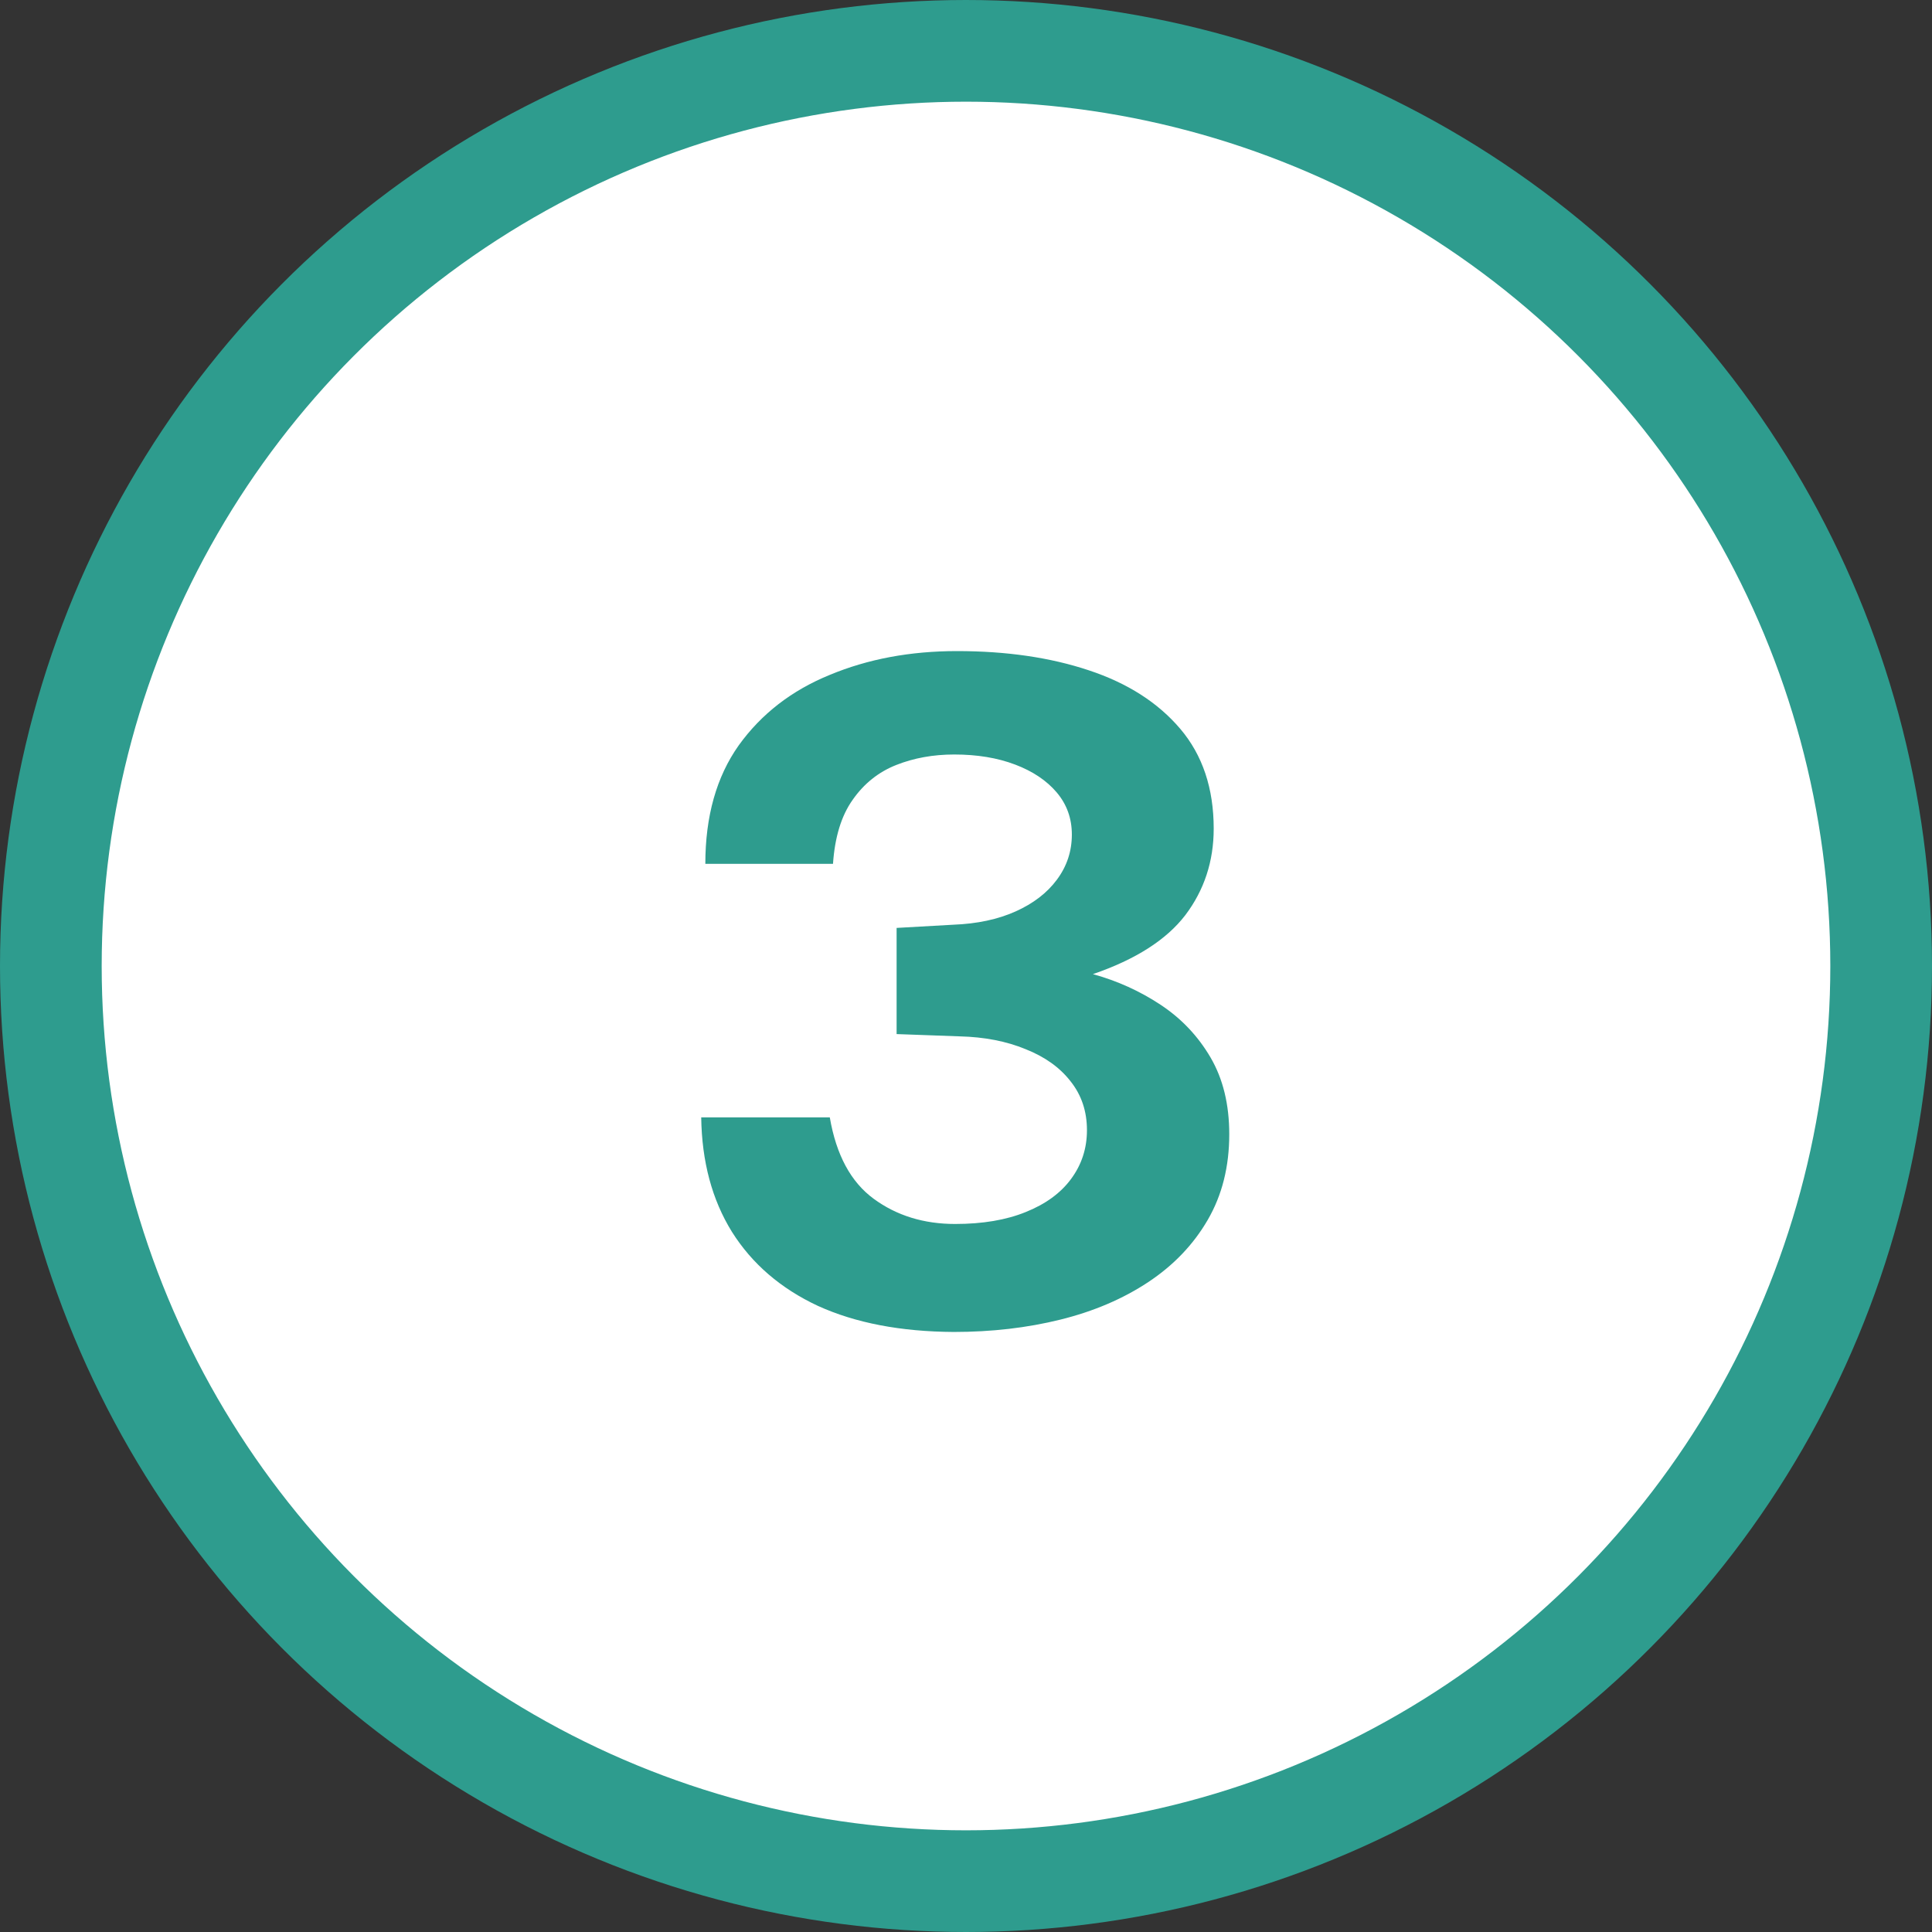
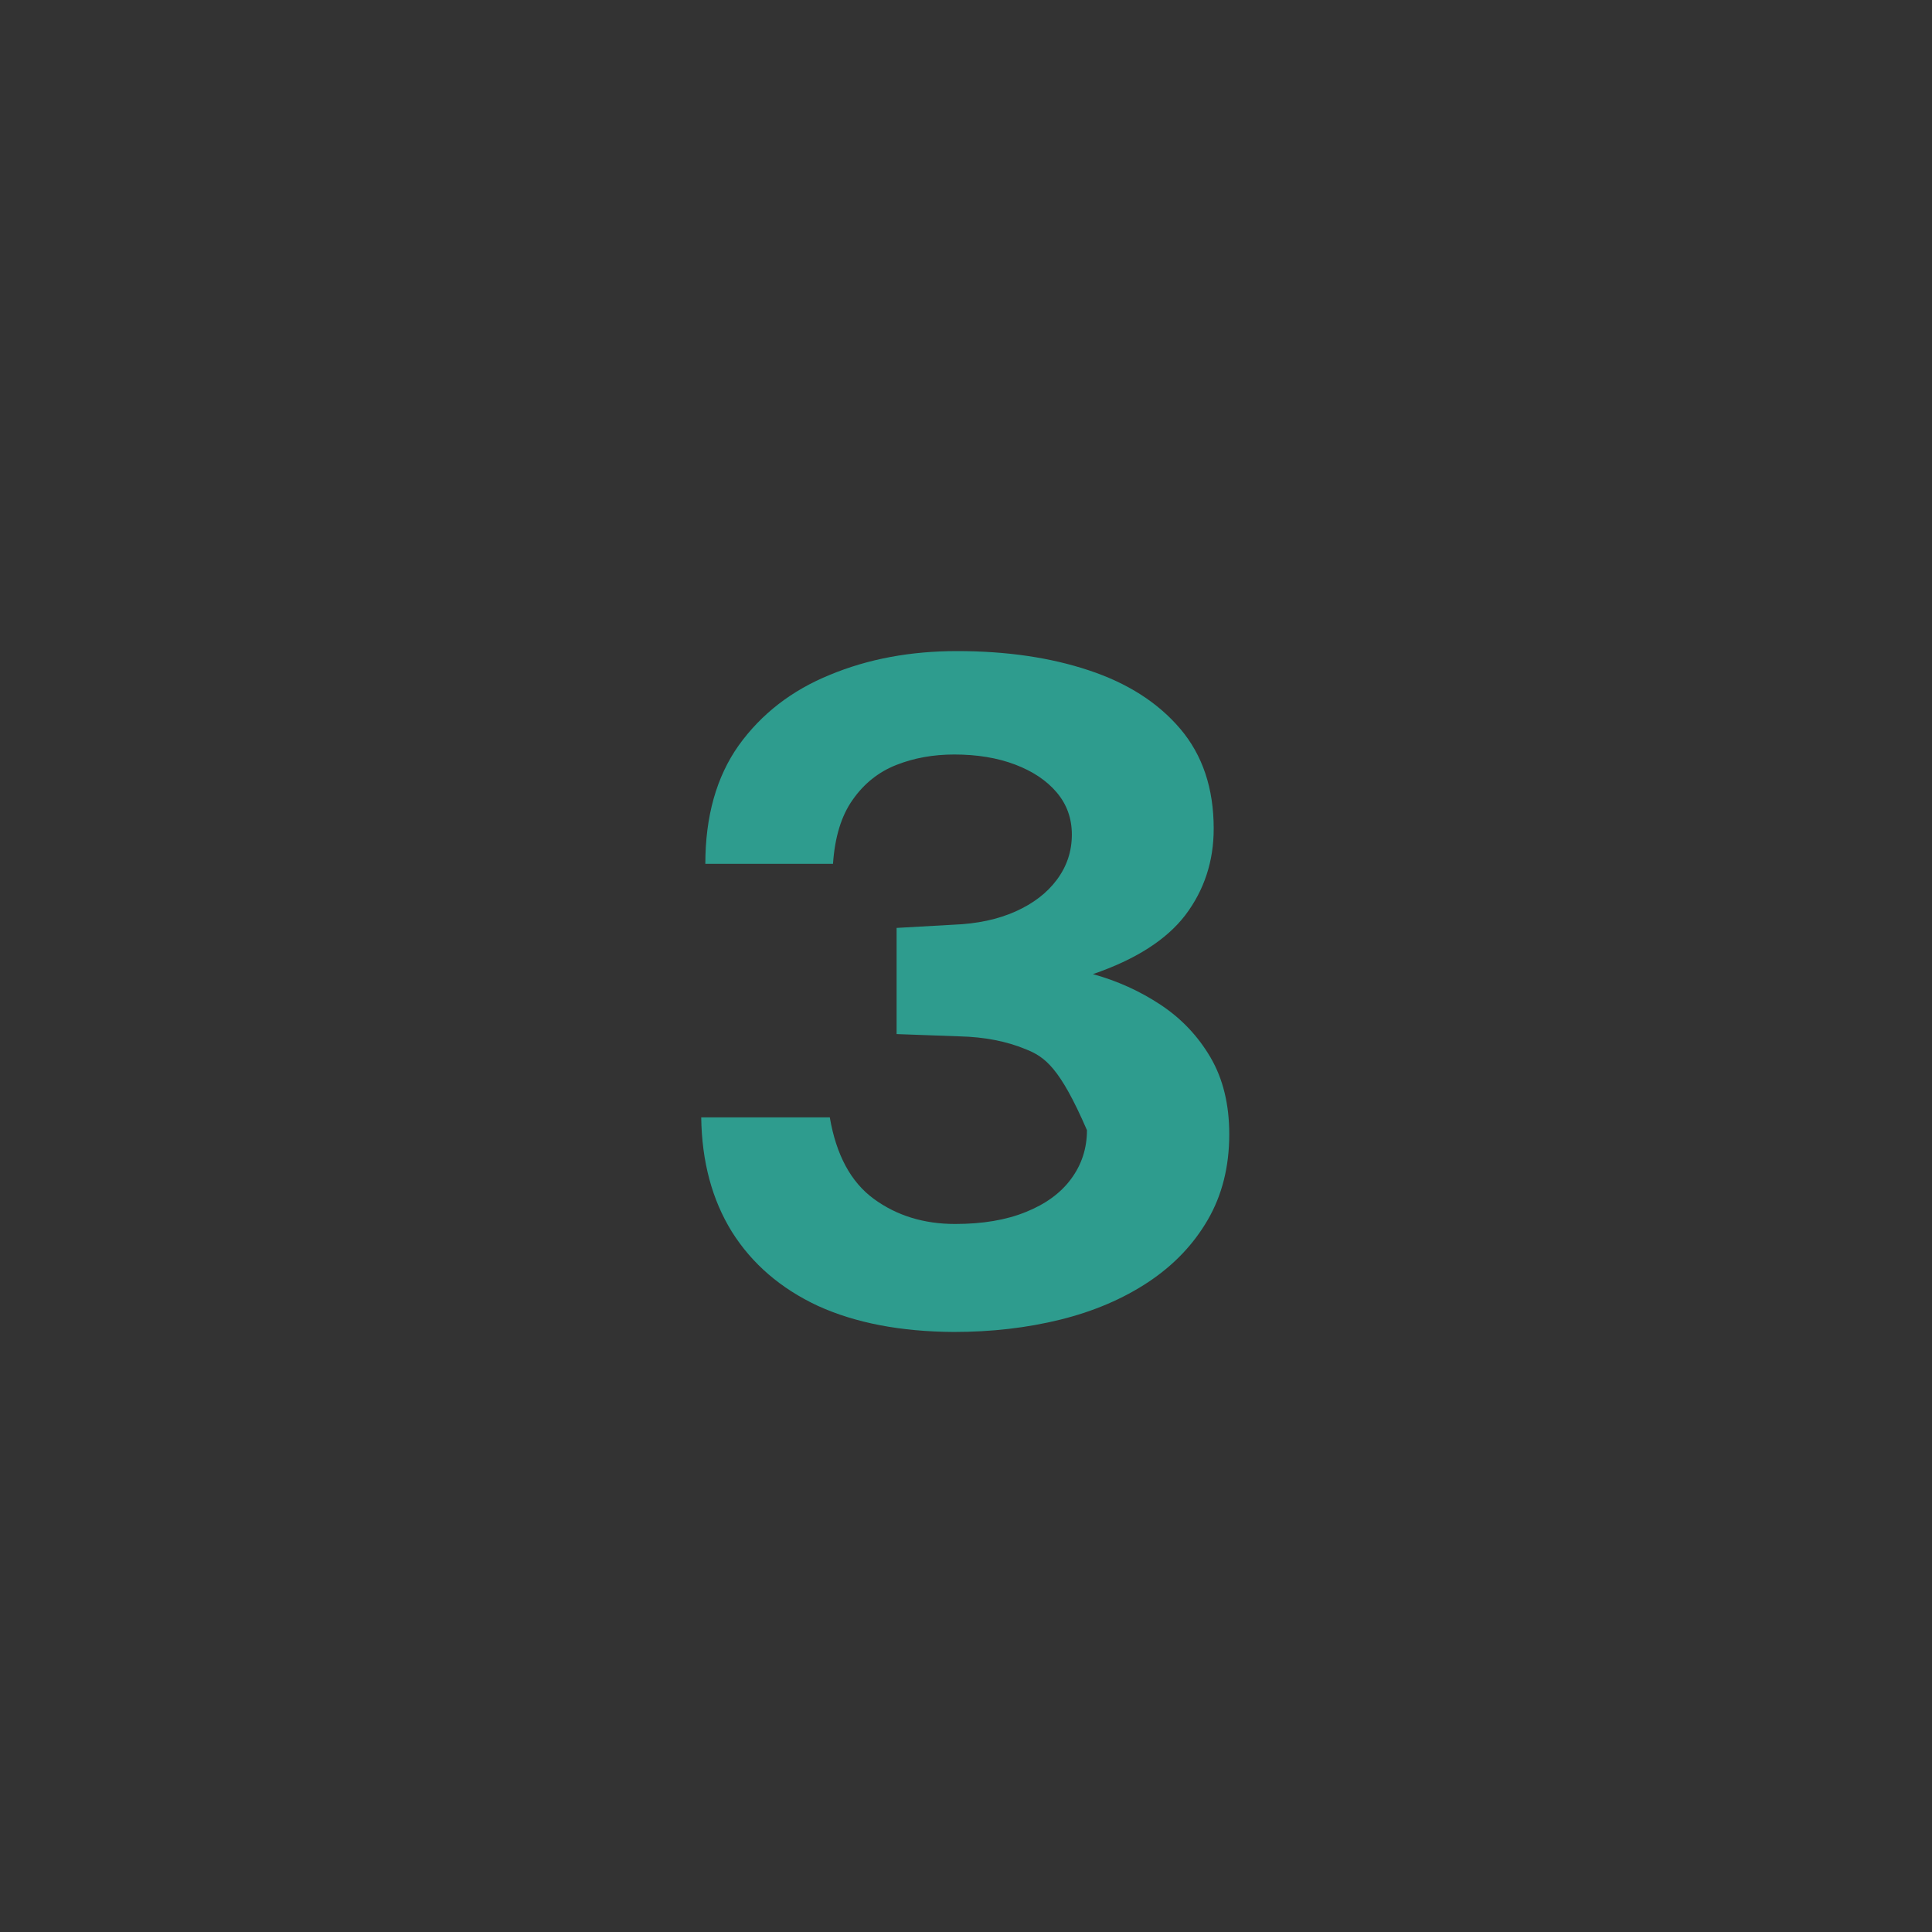
<svg xmlns="http://www.w3.org/2000/svg" width="38" height="38" viewBox="0 0 38 38" fill="none">
  <rect x="0" y="0" width="38" height="38" fill="#333333" stroke="none" />
-   <circle cx="19" cy="19" r="18" fill="white" stroke="#2E9C8E" stroke-width="2" />
-   <path d="M13.873 16.991C13.873 16.055 14.092 15.278 14.53 14.66C14.974 14.042 15.571 13.58 16.321 13.274C17.071 12.962 17.905 12.806 18.823 12.806C19.795 12.806 20.659 12.932 21.415 13.184C22.177 13.436 22.777 13.82 23.215 14.336C23.653 14.852 23.872 15.506 23.872 16.298C23.872 16.94 23.686 17.507 23.314 17.999C22.942 18.485 22.336 18.872 21.496 19.16C21.976 19.292 22.42 19.493 22.828 19.763C23.236 20.033 23.563 20.378 23.809 20.798C24.055 21.218 24.178 21.722 24.178 22.31C24.178 22.946 24.037 23.507 23.755 23.993C23.473 24.479 23.083 24.887 22.585 25.217C22.087 25.547 21.511 25.793 20.857 25.955C20.203 26.117 19.504 26.198 18.76 26.198C17.716 26.192 16.825 26.021 16.087 25.685C15.355 25.343 14.791 24.857 14.395 24.227C14.005 23.597 13.804 22.847 13.792 21.977H16.321C16.447 22.715 16.735 23.249 17.185 23.579C17.635 23.909 18.169 24.074 18.787 24.074C19.327 24.074 19.789 23.996 20.173 23.84C20.563 23.684 20.86 23.468 21.064 23.192C21.274 22.91 21.379 22.589 21.379 22.229C21.379 21.857 21.271 21.536 21.055 21.266C20.845 20.996 20.551 20.786 20.173 20.636C19.795 20.48 19.363 20.396 18.877 20.384L17.635 20.339V18.251L18.751 18.188C19.219 18.17 19.627 18.083 19.975 17.927C20.323 17.771 20.593 17.564 20.785 17.306C20.983 17.042 21.082 16.745 21.082 16.415C21.082 16.097 20.983 15.821 20.785 15.587C20.587 15.353 20.314 15.17 19.966 15.038C19.618 14.906 19.219 14.84 18.769 14.84C18.355 14.84 17.974 14.909 17.626 15.047C17.278 15.185 16.993 15.413 16.771 15.731C16.549 16.043 16.42 16.463 16.384 16.991H13.873Z" fill="#2E9C8E" />
+   <path d="M13.873 16.991C13.873 16.055 14.092 15.278 14.53 14.66C14.974 14.042 15.571 13.58 16.321 13.274C17.071 12.962 17.905 12.806 18.823 12.806C19.795 12.806 20.659 12.932 21.415 13.184C22.177 13.436 22.777 13.82 23.215 14.336C23.653 14.852 23.872 15.506 23.872 16.298C23.872 16.94 23.686 17.507 23.314 17.999C22.942 18.485 22.336 18.872 21.496 19.16C21.976 19.292 22.42 19.493 22.828 19.763C23.236 20.033 23.563 20.378 23.809 20.798C24.055 21.218 24.178 21.722 24.178 22.31C24.178 22.946 24.037 23.507 23.755 23.993C23.473 24.479 23.083 24.887 22.585 25.217C22.087 25.547 21.511 25.793 20.857 25.955C20.203 26.117 19.504 26.198 18.76 26.198C17.716 26.192 16.825 26.021 16.087 25.685C15.355 25.343 14.791 24.857 14.395 24.227C14.005 23.597 13.804 22.847 13.792 21.977H16.321C16.447 22.715 16.735 23.249 17.185 23.579C17.635 23.909 18.169 24.074 18.787 24.074C19.327 24.074 19.789 23.996 20.173 23.84C20.563 23.684 20.86 23.468 21.064 23.192C21.274 22.91 21.379 22.589 21.379 22.229C20.845 20.996 20.551 20.786 20.173 20.636C19.795 20.48 19.363 20.396 18.877 20.384L17.635 20.339V18.251L18.751 18.188C19.219 18.17 19.627 18.083 19.975 17.927C20.323 17.771 20.593 17.564 20.785 17.306C20.983 17.042 21.082 16.745 21.082 16.415C21.082 16.097 20.983 15.821 20.785 15.587C20.587 15.353 20.314 15.17 19.966 15.038C19.618 14.906 19.219 14.84 18.769 14.84C18.355 14.84 17.974 14.909 17.626 15.047C17.278 15.185 16.993 15.413 16.771 15.731C16.549 16.043 16.42 16.463 16.384 16.991H13.873Z" fill="#2E9C8E" />
</svg>